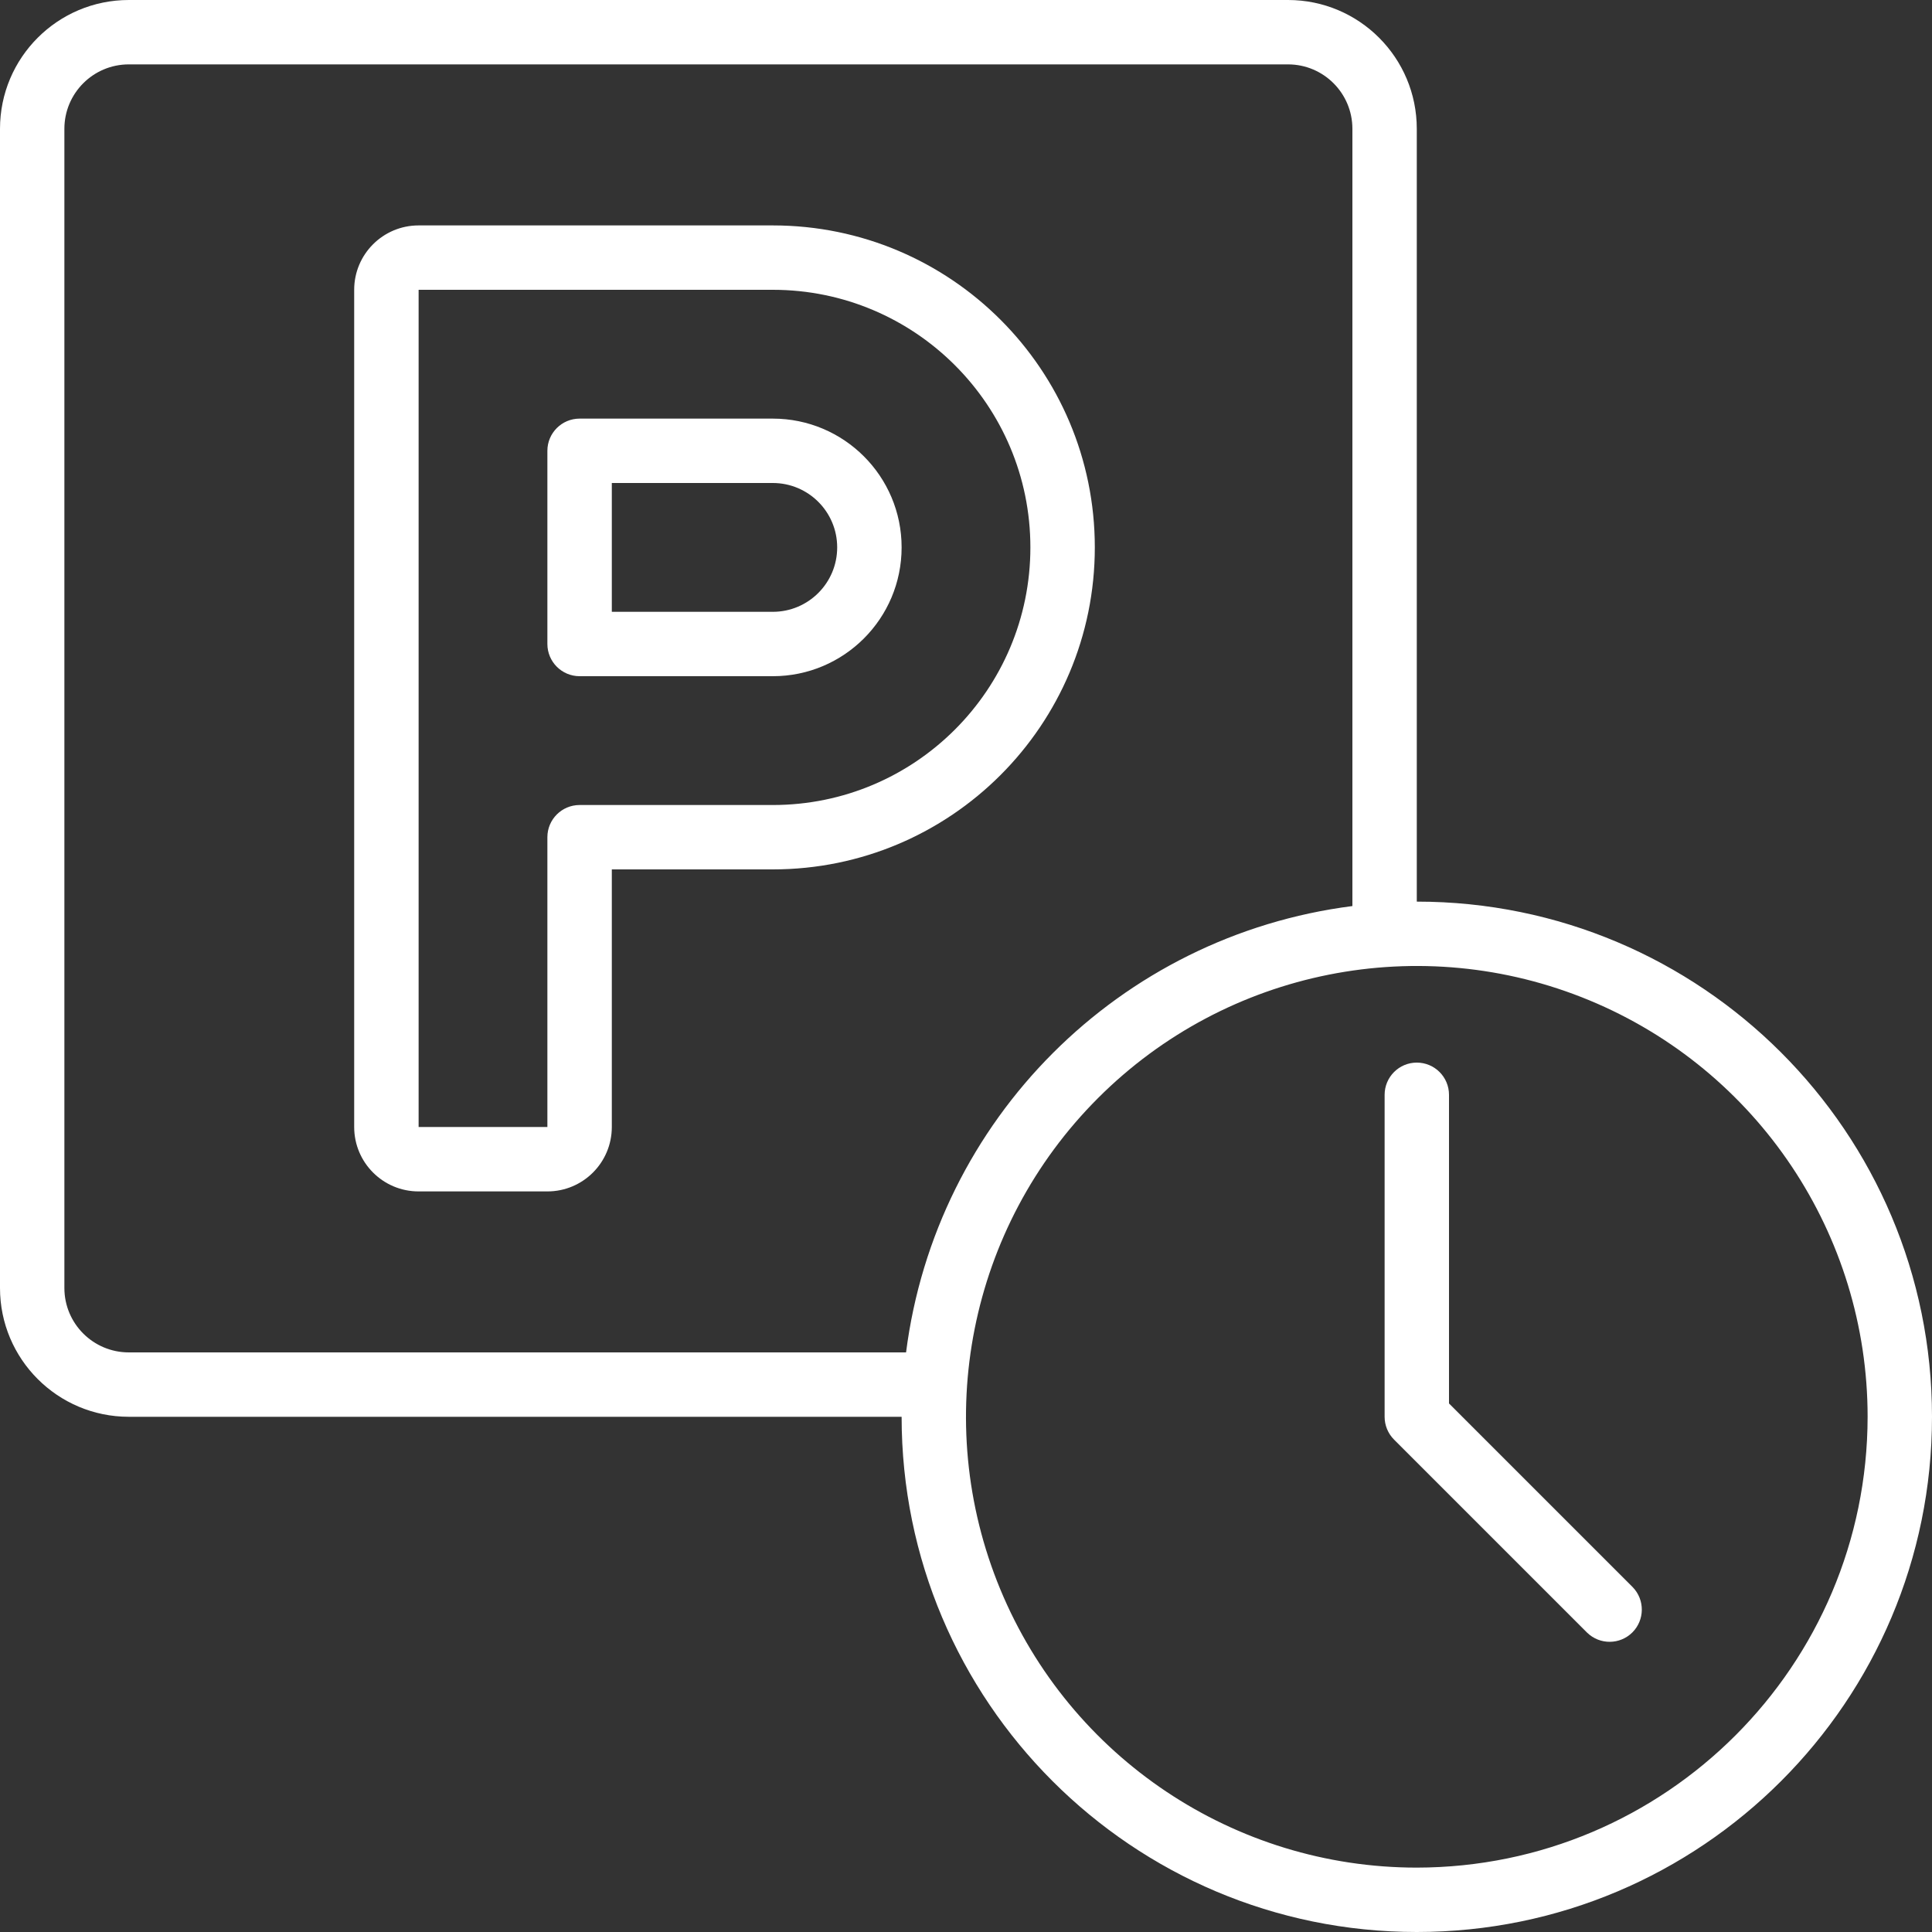
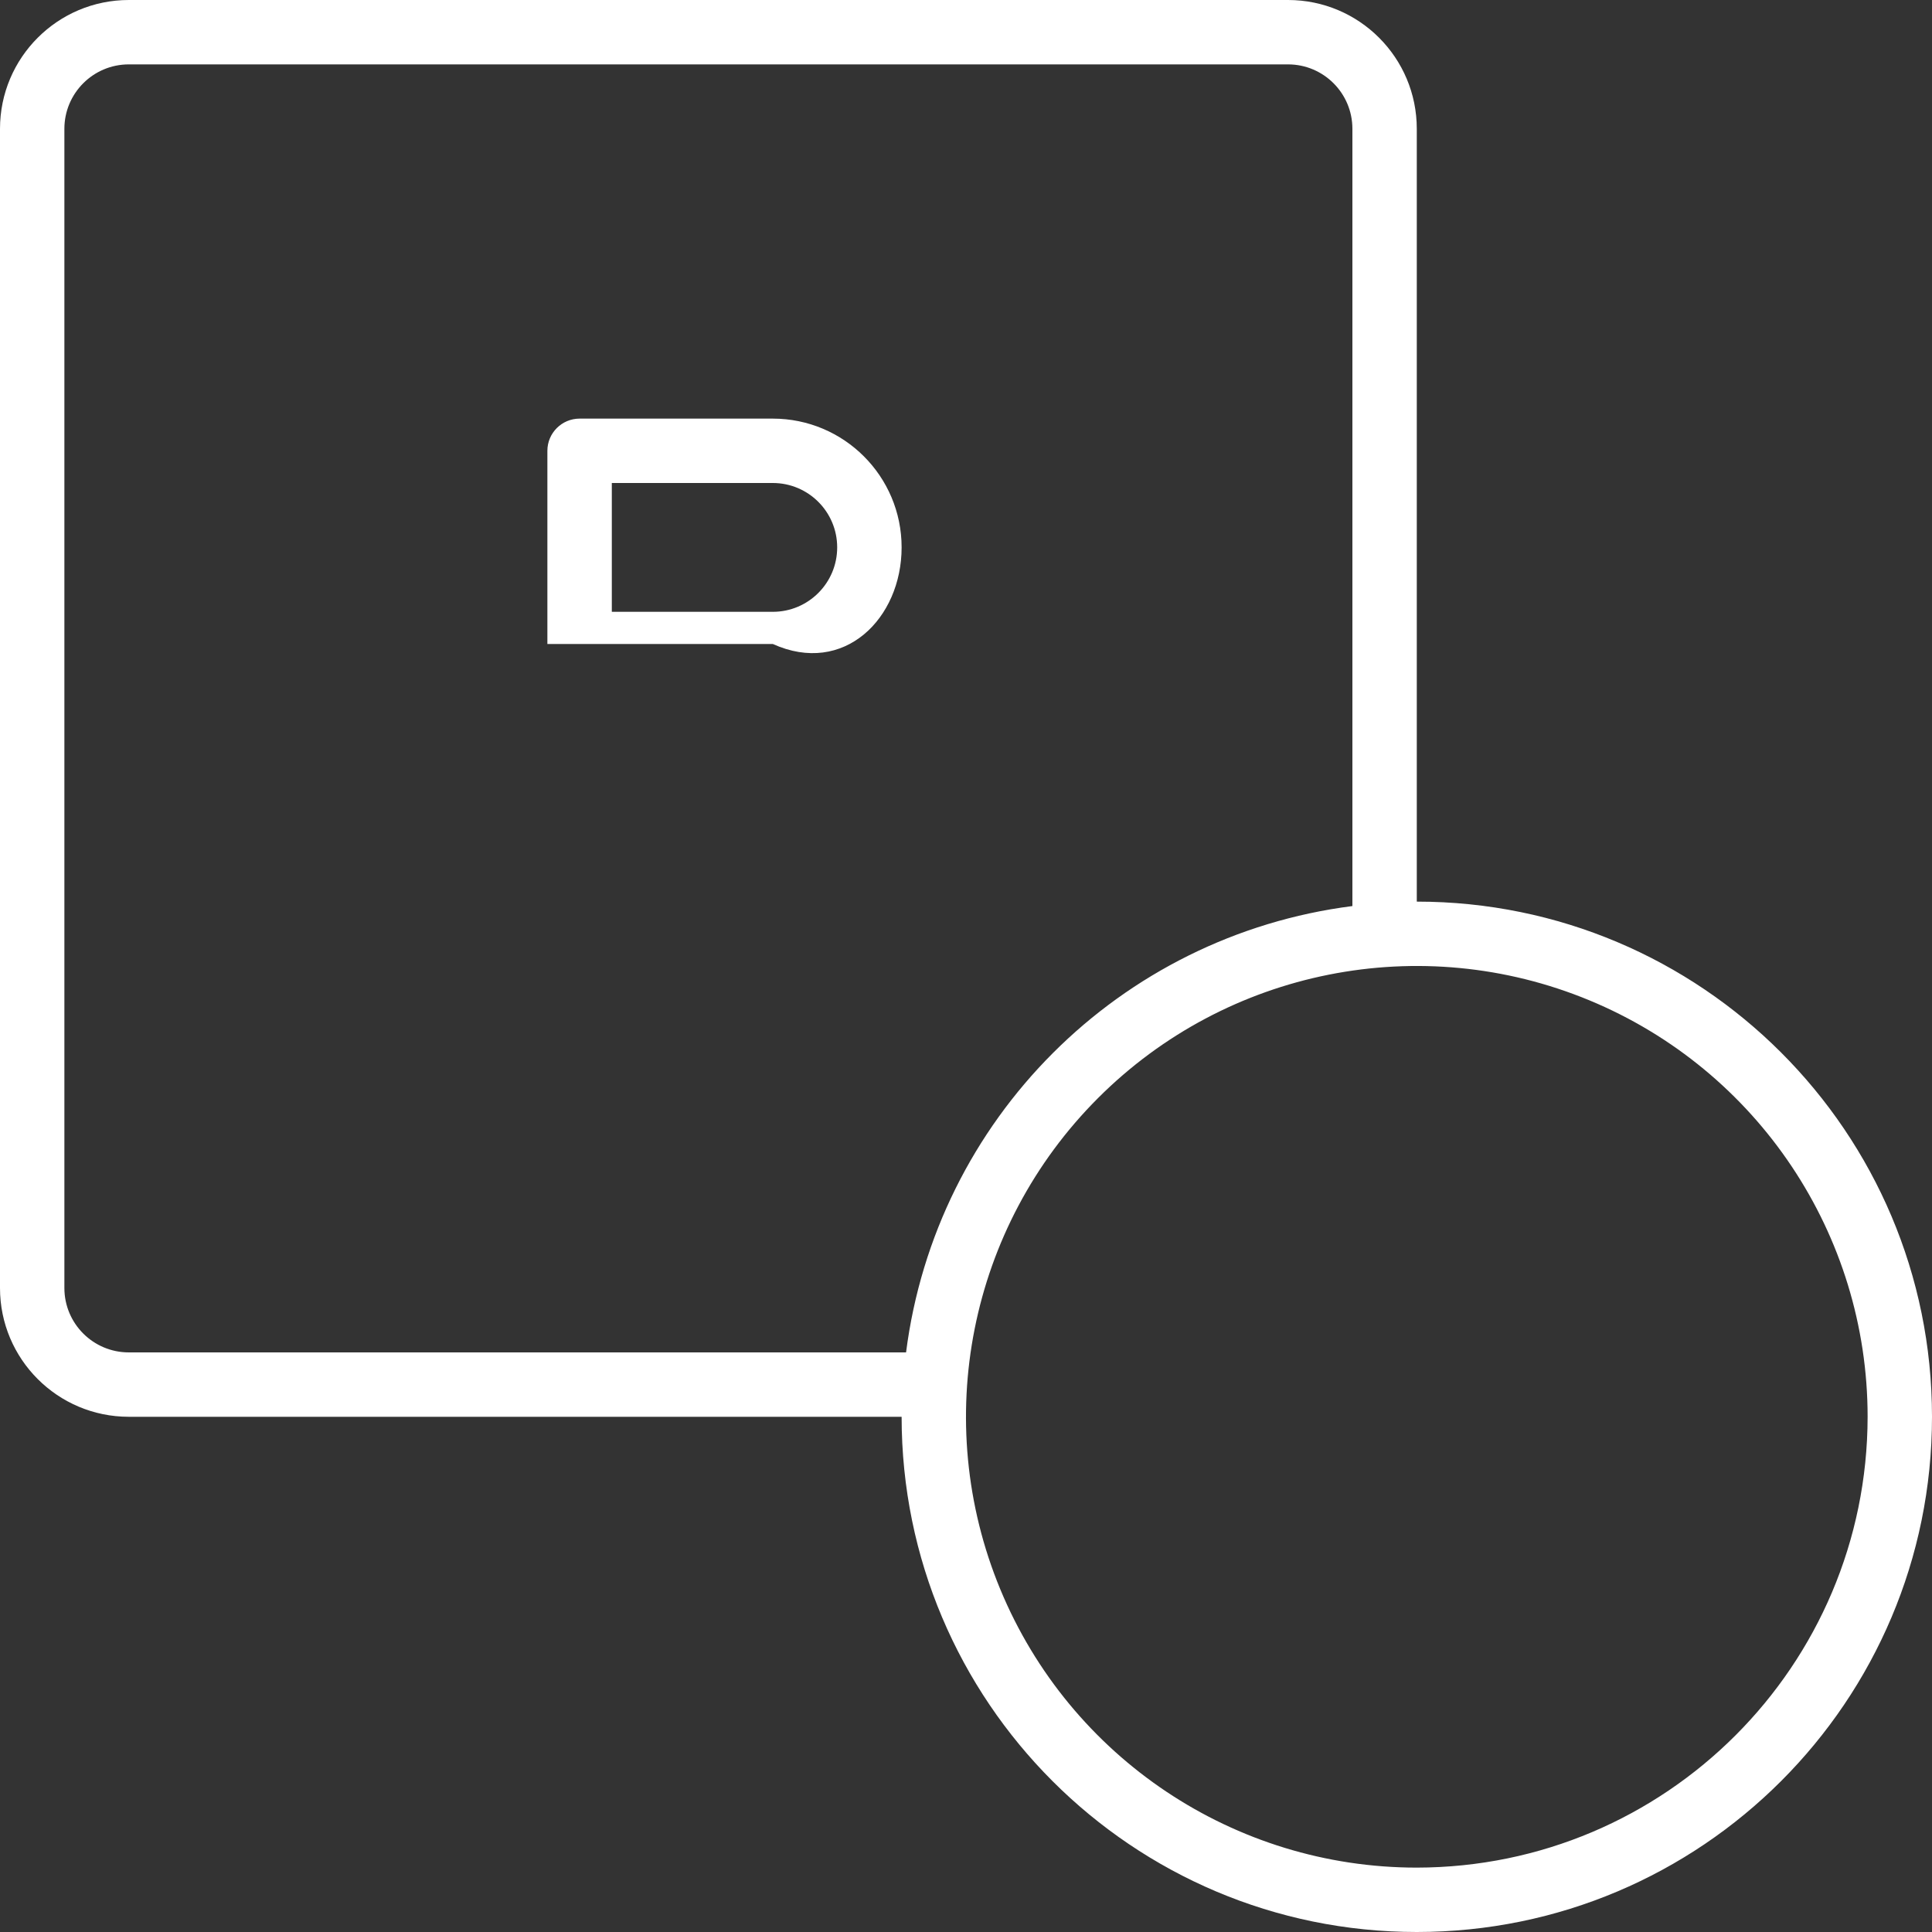
<svg xmlns="http://www.w3.org/2000/svg" width="40" height="40" viewBox="0 0 40 40" fill="none">
  <rect x="0" y="0" width="40" height="40" fill="#333333" stroke="none" />
  <g id="Page-1_51_">
    <g id="_x30_52---Parking">
      <path id="Shape_104_" d="M29.333 18.667V2.667C29.333 1.194 28.14 0 26.667 0H2.667C1.194 0 0 1.194 0 2.667V26.667C0 28.139 1.194 29.333 2.667 29.333H18.667C18.667 35.224 23.442 40 29.333 40C35.224 40 40 35.224 40 29.333C40 23.442 35.224 18.667 29.333 18.667ZM2.667 28C1.93 28 1.333 27.403 1.333 26.667V2.667C1.333 1.93 1.93 1.333 2.667 1.333H26.667C27.403 1.333 28 1.93 28 2.667V18.759C23.174 19.375 19.375 23.174 18.759 28H2.667ZM29.333 38.667C25.558 38.667 22.155 36.393 20.71 32.905C19.266 29.417 20.064 25.403 22.734 22.734C25.403 20.064 29.417 19.266 32.905 20.71C36.393 22.155 38.667 25.558 38.667 29.333C38.661 34.486 34.486 38.661 29.333 38.667Z" fill="white" />
-       <path id="Path_120_" d="M30 29.057V22.667C30 22.298 29.701 22 29.333 22C28.965 22 28.667 22.299 28.667 22.667V29.333C28.667 29.51 28.737 29.68 28.862 29.805L32.862 33.805C33.124 34.057 33.539 34.054 33.797 33.797C34.054 33.539 34.057 33.123 33.805 32.862L30 29.057Z" fill="white" />
-       <path id="Shape_103_" d="M16 4.667H8.667C7.93 4.667 7.333 5.264 7.333 6V23.333C7.333 24.07 7.93 24.667 8.667 24.667H11.333C12.07 24.667 12.667 24.07 12.667 23.333V18H16C19.682 18 22.667 15.015 22.667 11.333C22.667 7.651 19.682 4.667 16 4.667ZM16 16.667H12C11.632 16.667 11.333 16.965 11.333 17.333V23.333H8.667V6H16C18.945 6 21.333 8.388 21.333 11.333C21.333 14.279 18.945 16.667 16 16.667Z" fill="white" />
-       <path id="Shape_102_" d="M16 8.667H12C11.632 8.667 11.333 8.965 11.333 9.333V13.333C11.333 13.701 11.632 14 12 14H16C17.473 14 18.667 12.806 18.667 11.333C18.667 9.861 17.473 8.667 16 8.667ZM16 12.667H12.667V10H16C16.736 10 17.333 10.597 17.333 11.333C17.333 12.07 16.736 12.667 16 12.667Z" fill="white" />
+       <path id="Shape_102_" d="M16 8.667H12C11.632 8.667 11.333 8.965 11.333 9.333V13.333H16C17.473 14 18.667 12.806 18.667 11.333C18.667 9.861 17.473 8.667 16 8.667ZM16 12.667H12.667V10H16C16.736 10 17.333 10.597 17.333 11.333C17.333 12.07 16.736 12.667 16 12.667Z" fill="white" />
    </g>
  </g>
</svg>